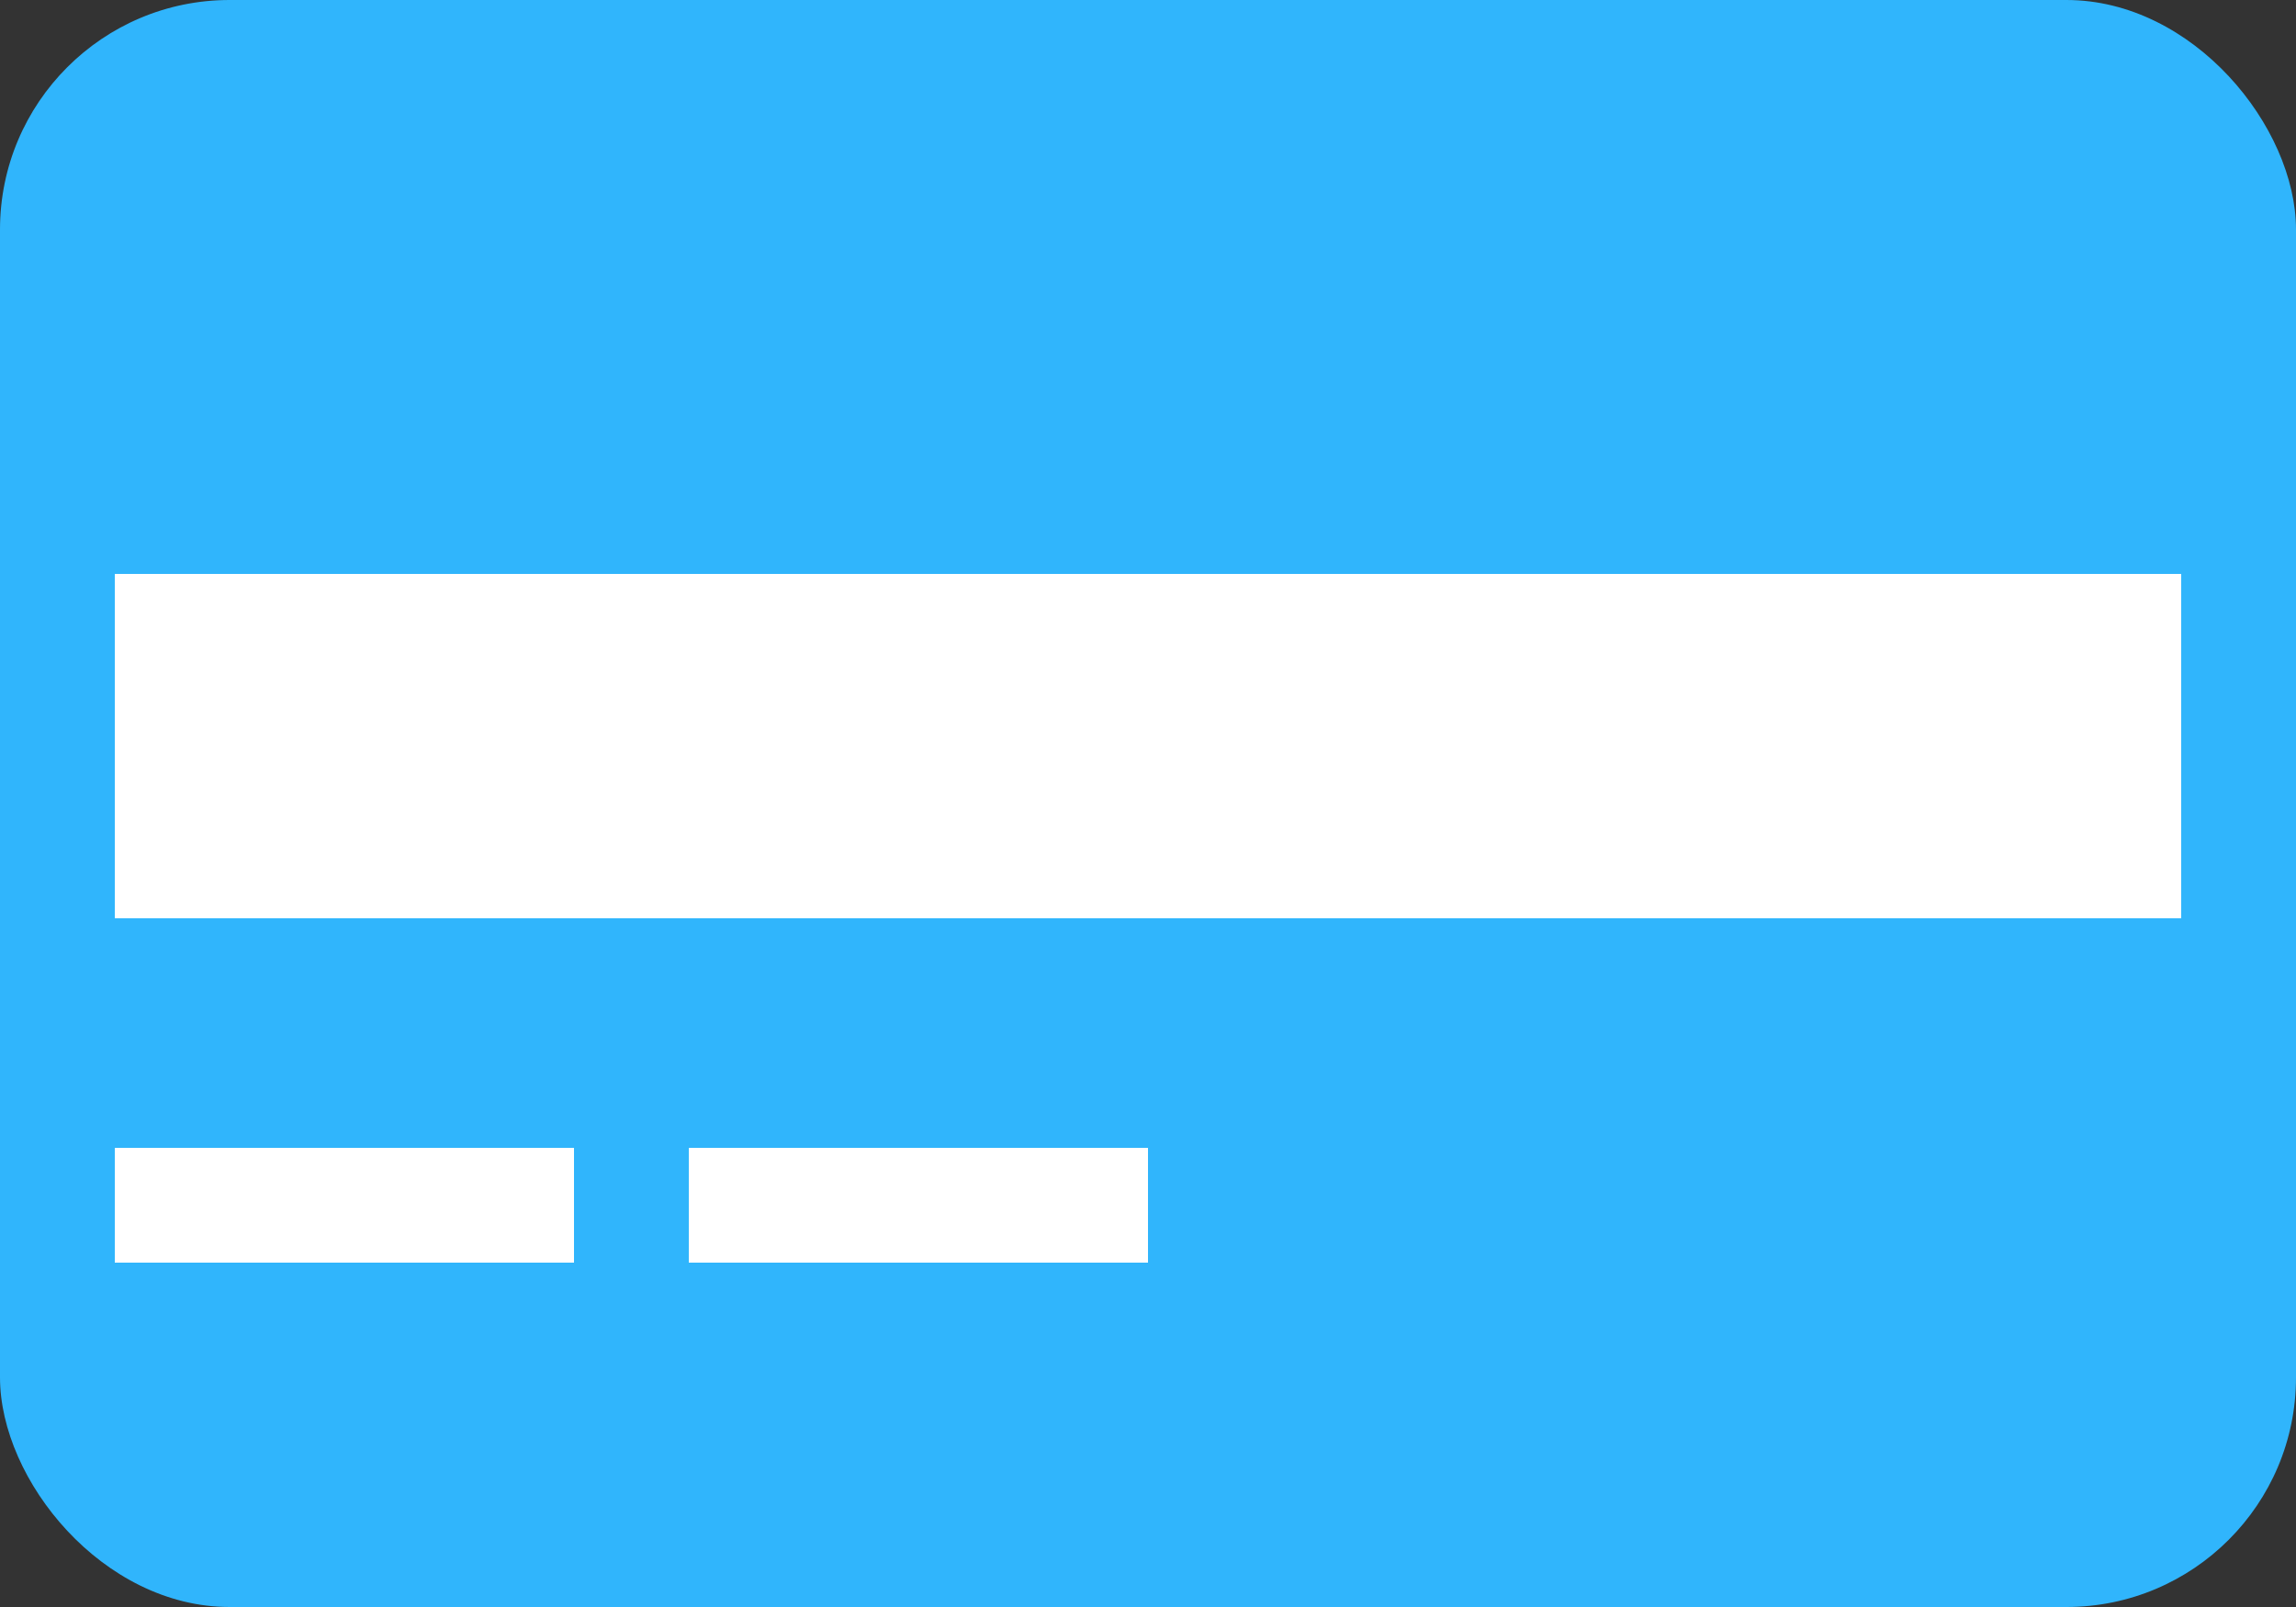
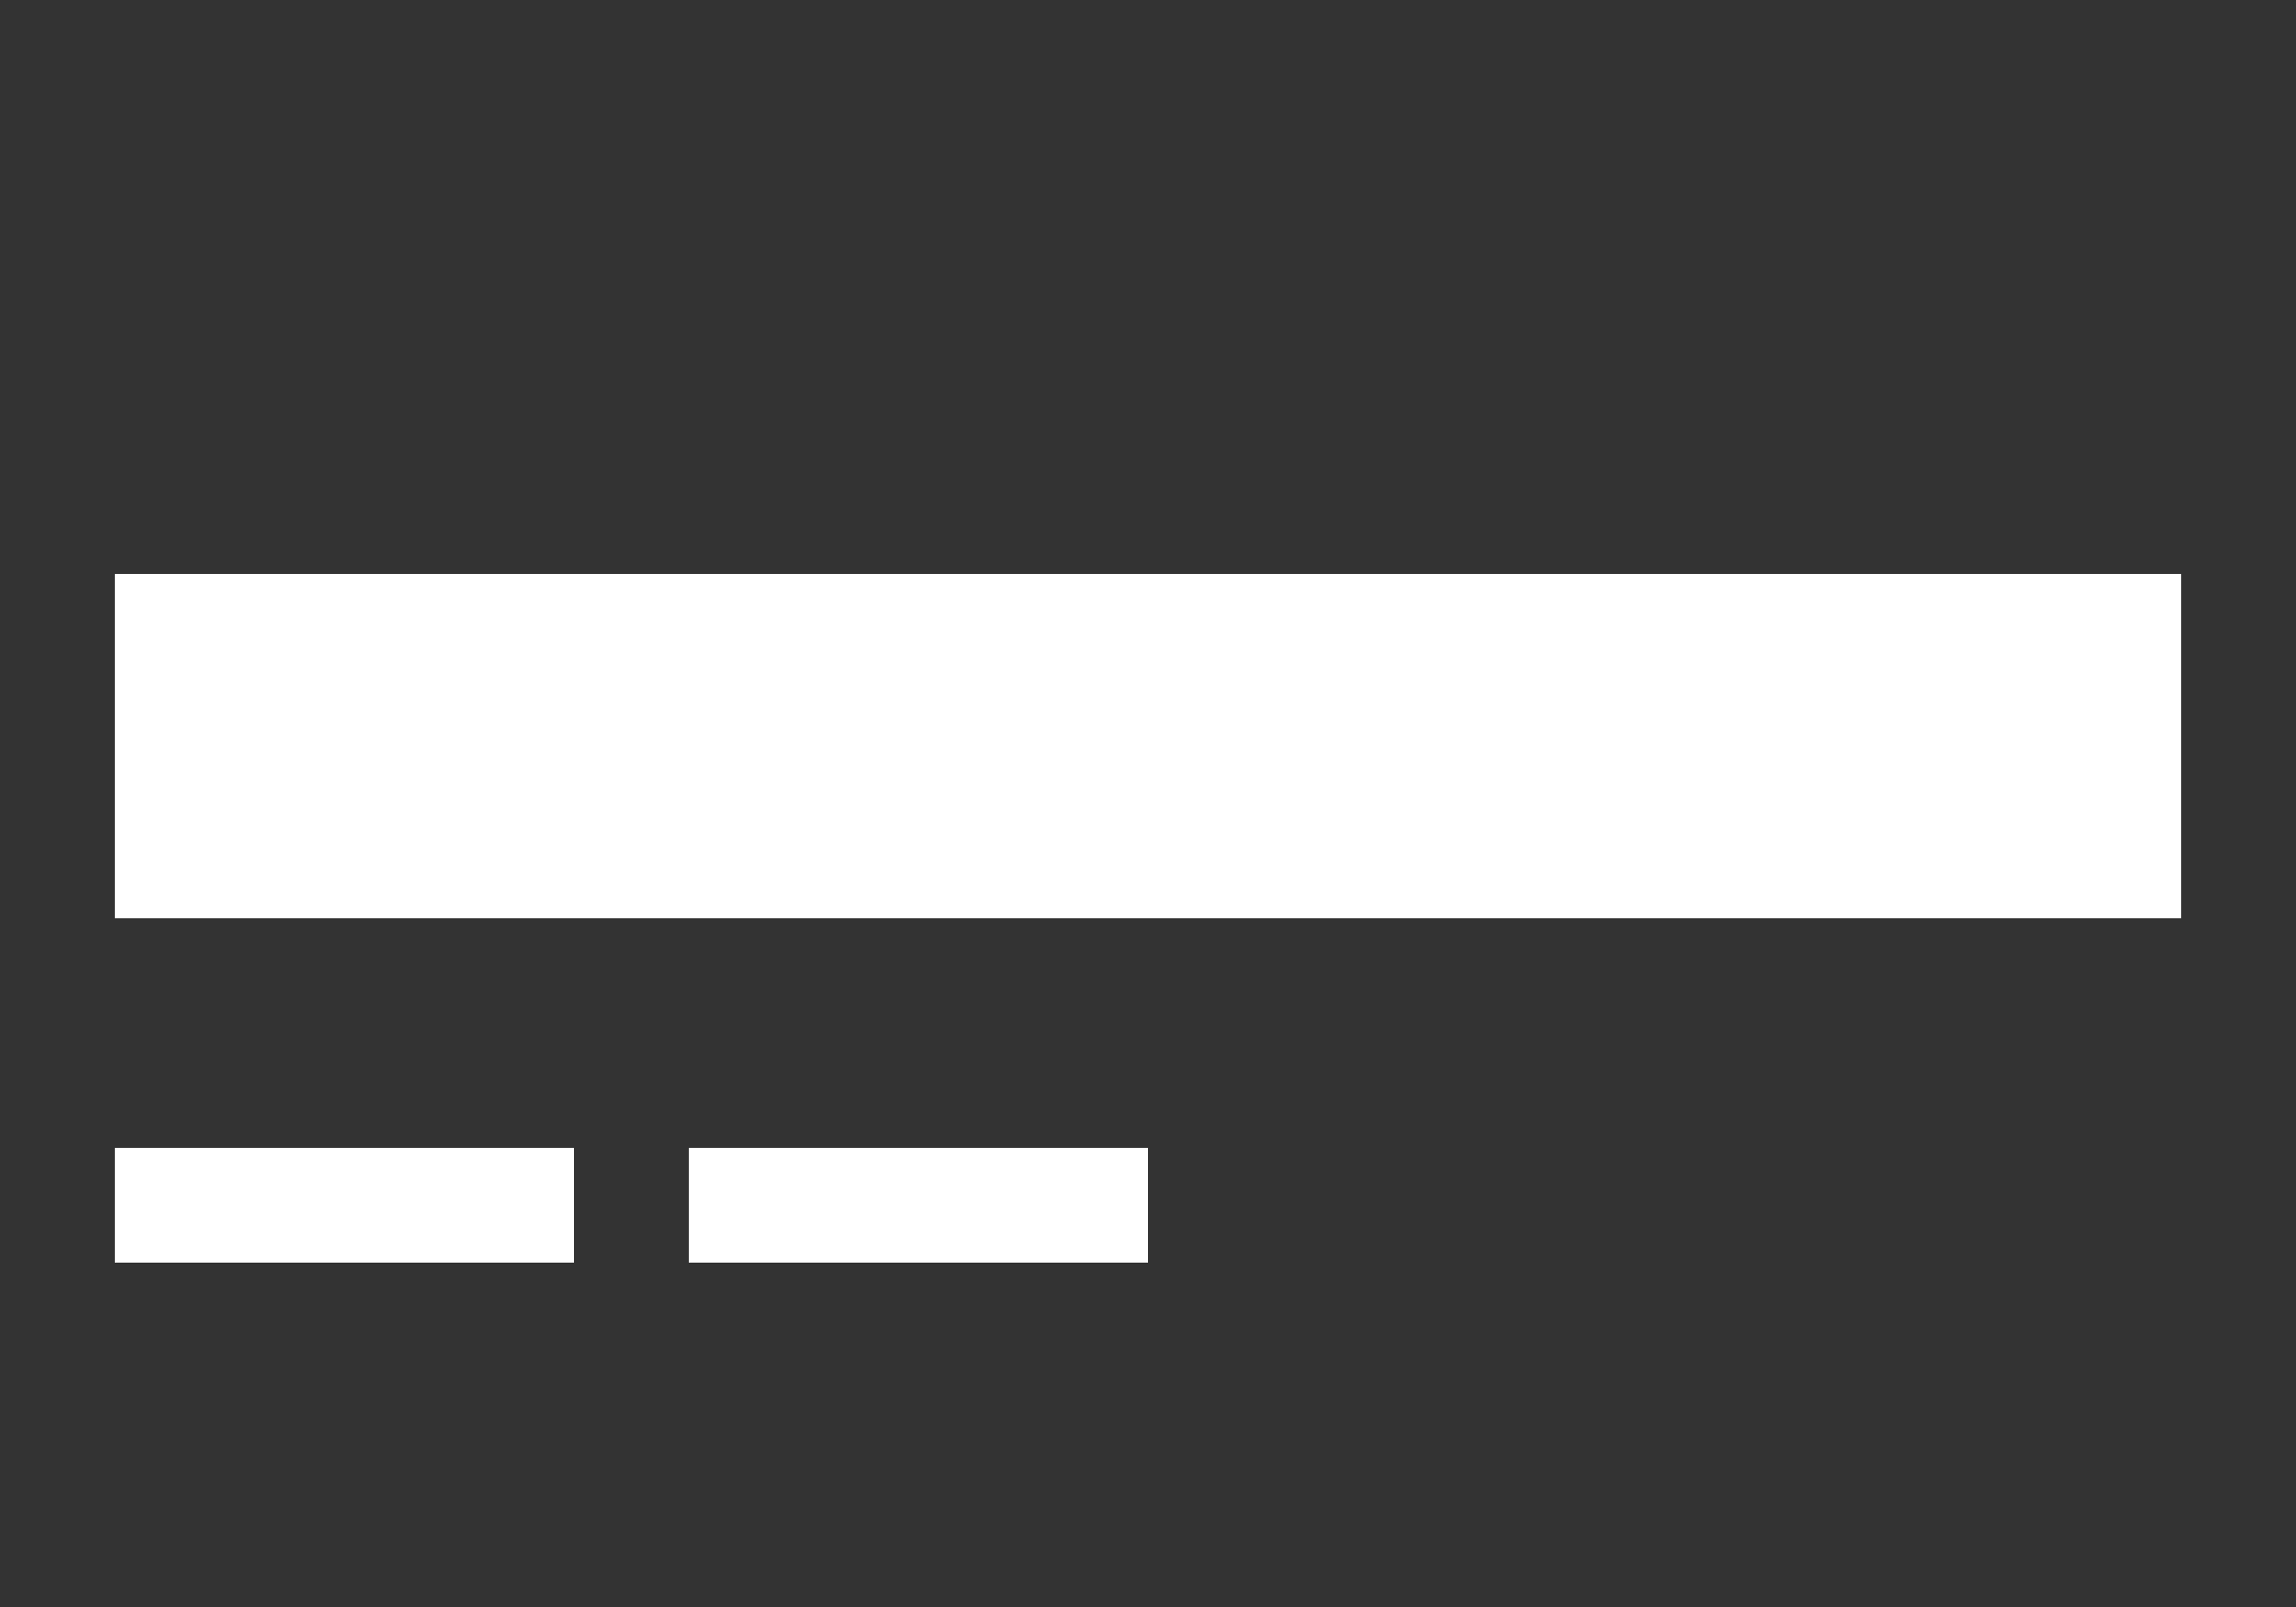
<svg xmlns="http://www.w3.org/2000/svg" width="20" height="14" viewBox="0 0 20 14">
  <rect x="0" y="0" width="20" height="14" fill="#333333" stroke="none" />
  <g fill="none" fill-rule="evenodd">
-     <rect width="20" height="14" fill="#30B5FC" rx="2" />
    <path fill="#FFF" d="M1 5h18v3H1V5zm0 5h4v1H1v-1zm5 0h4v1H6v-1z" />
  </g>
</svg>